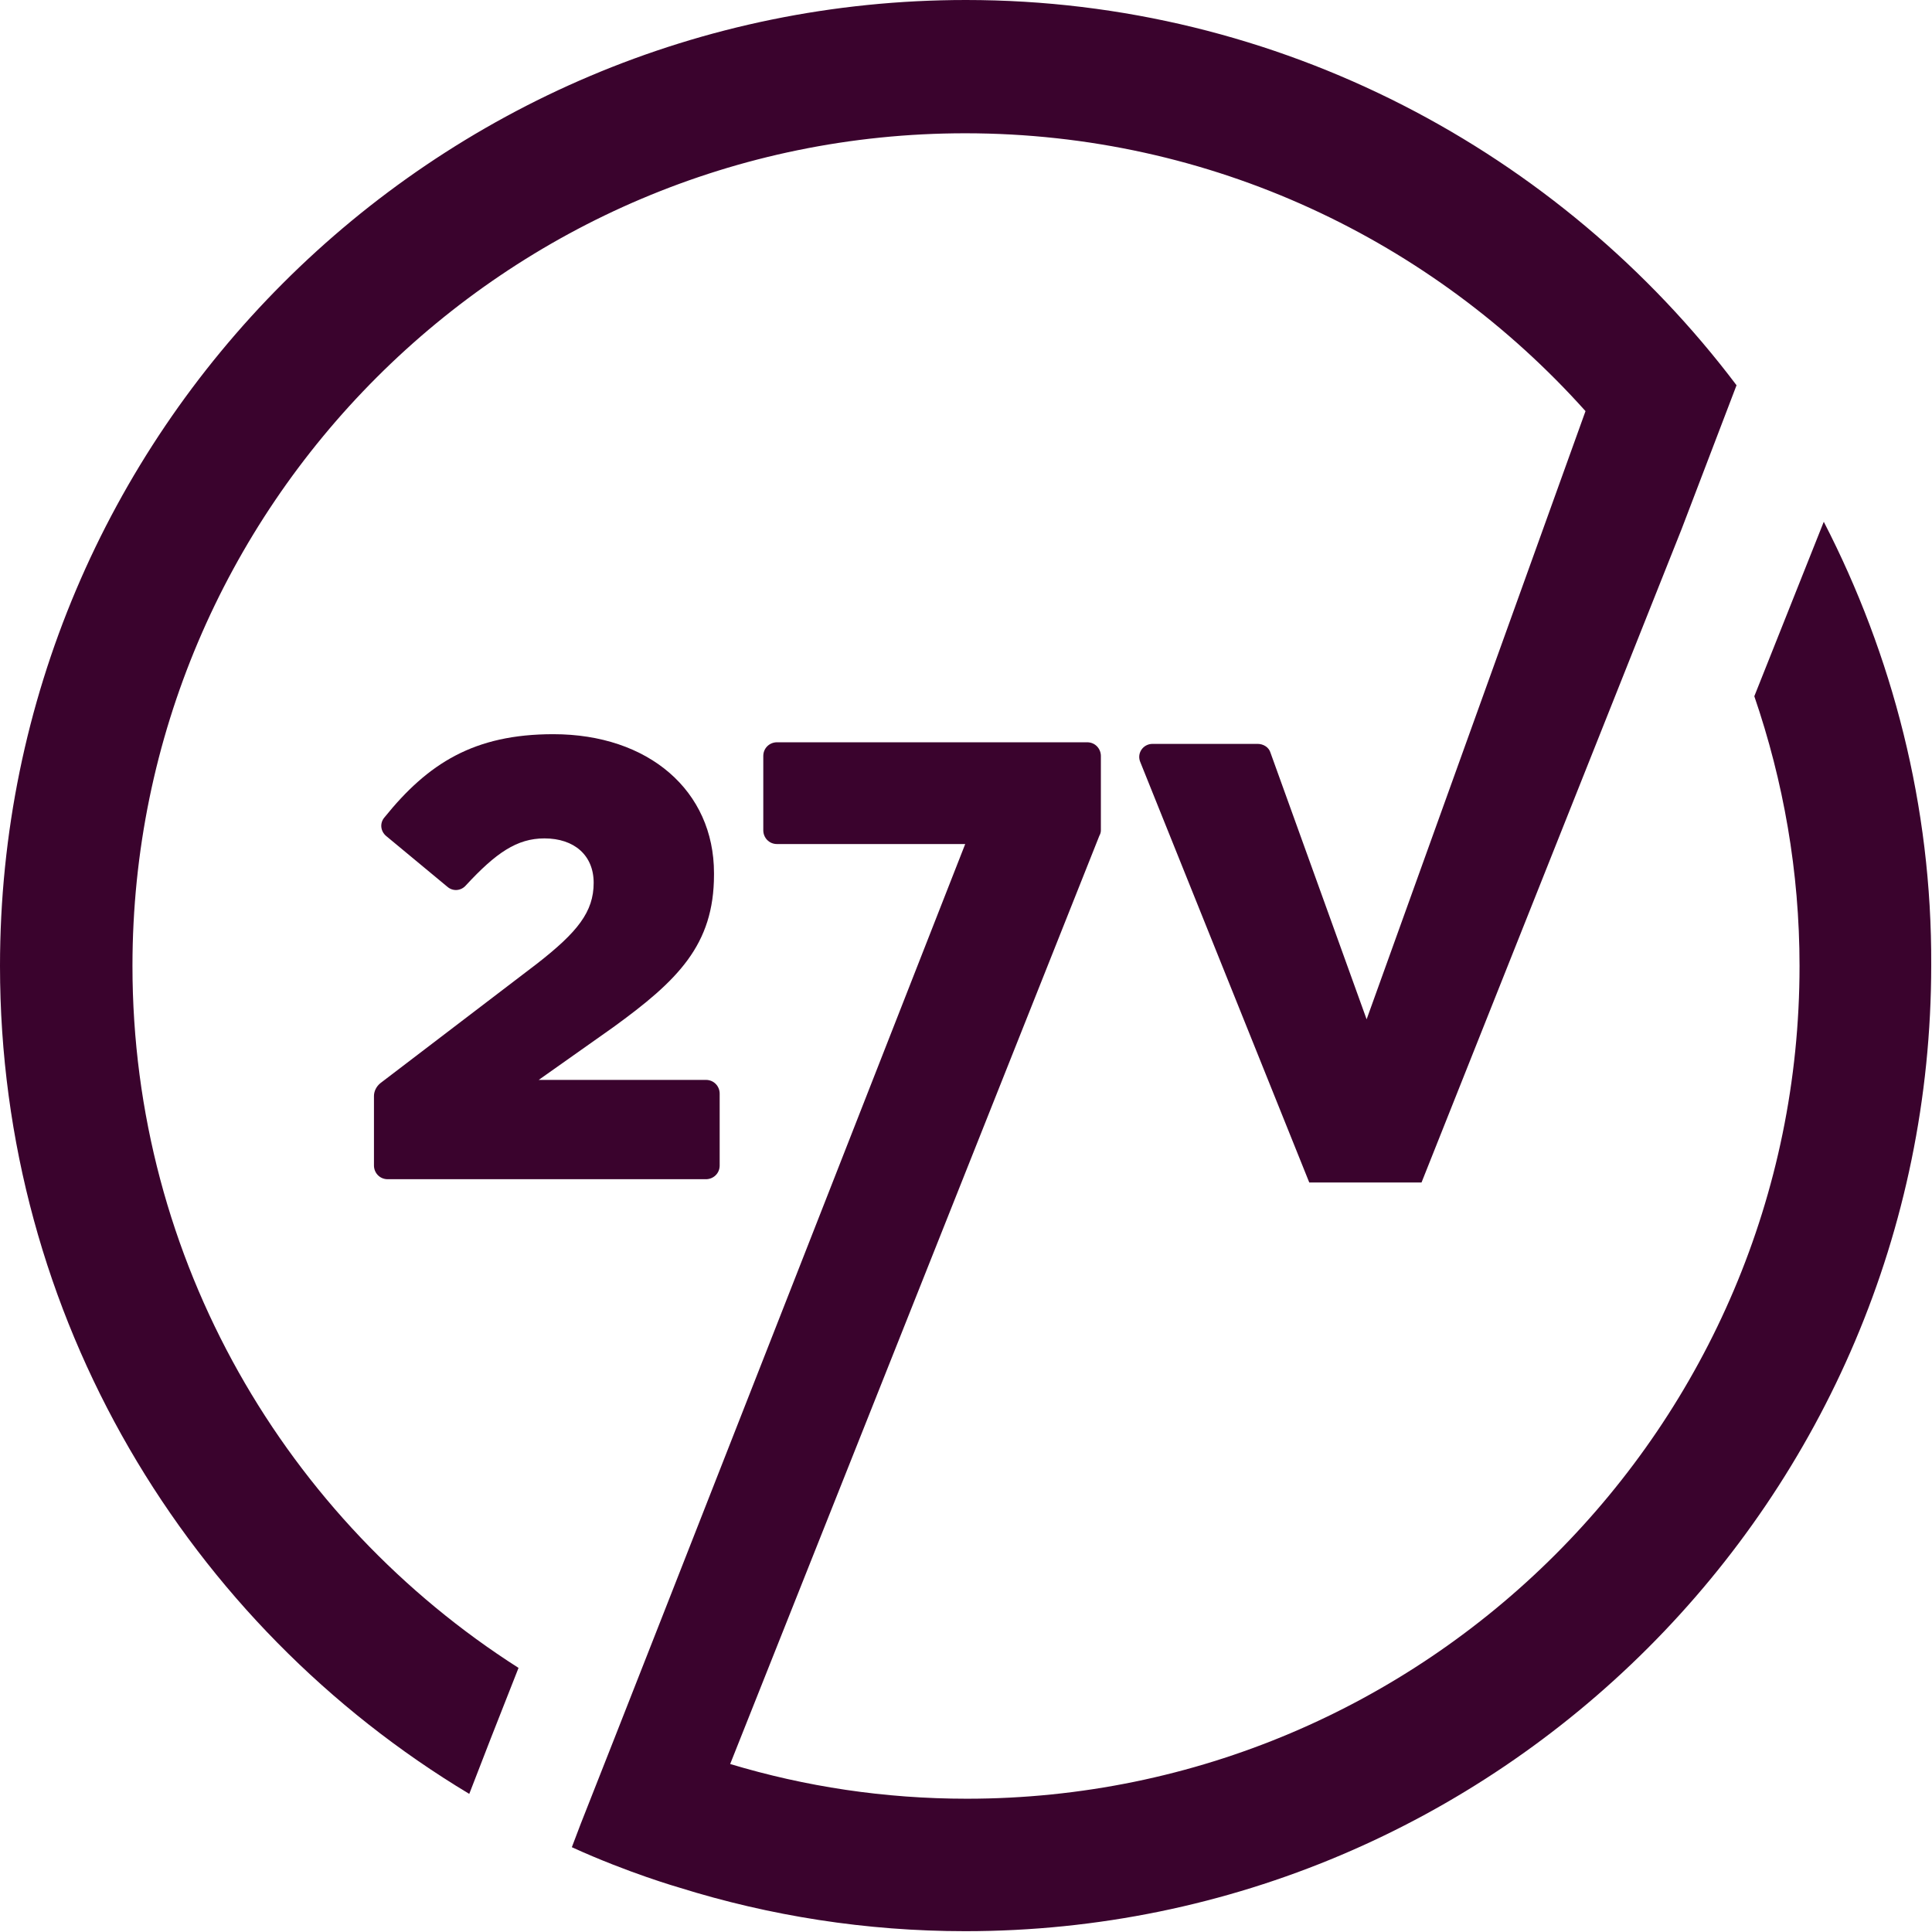
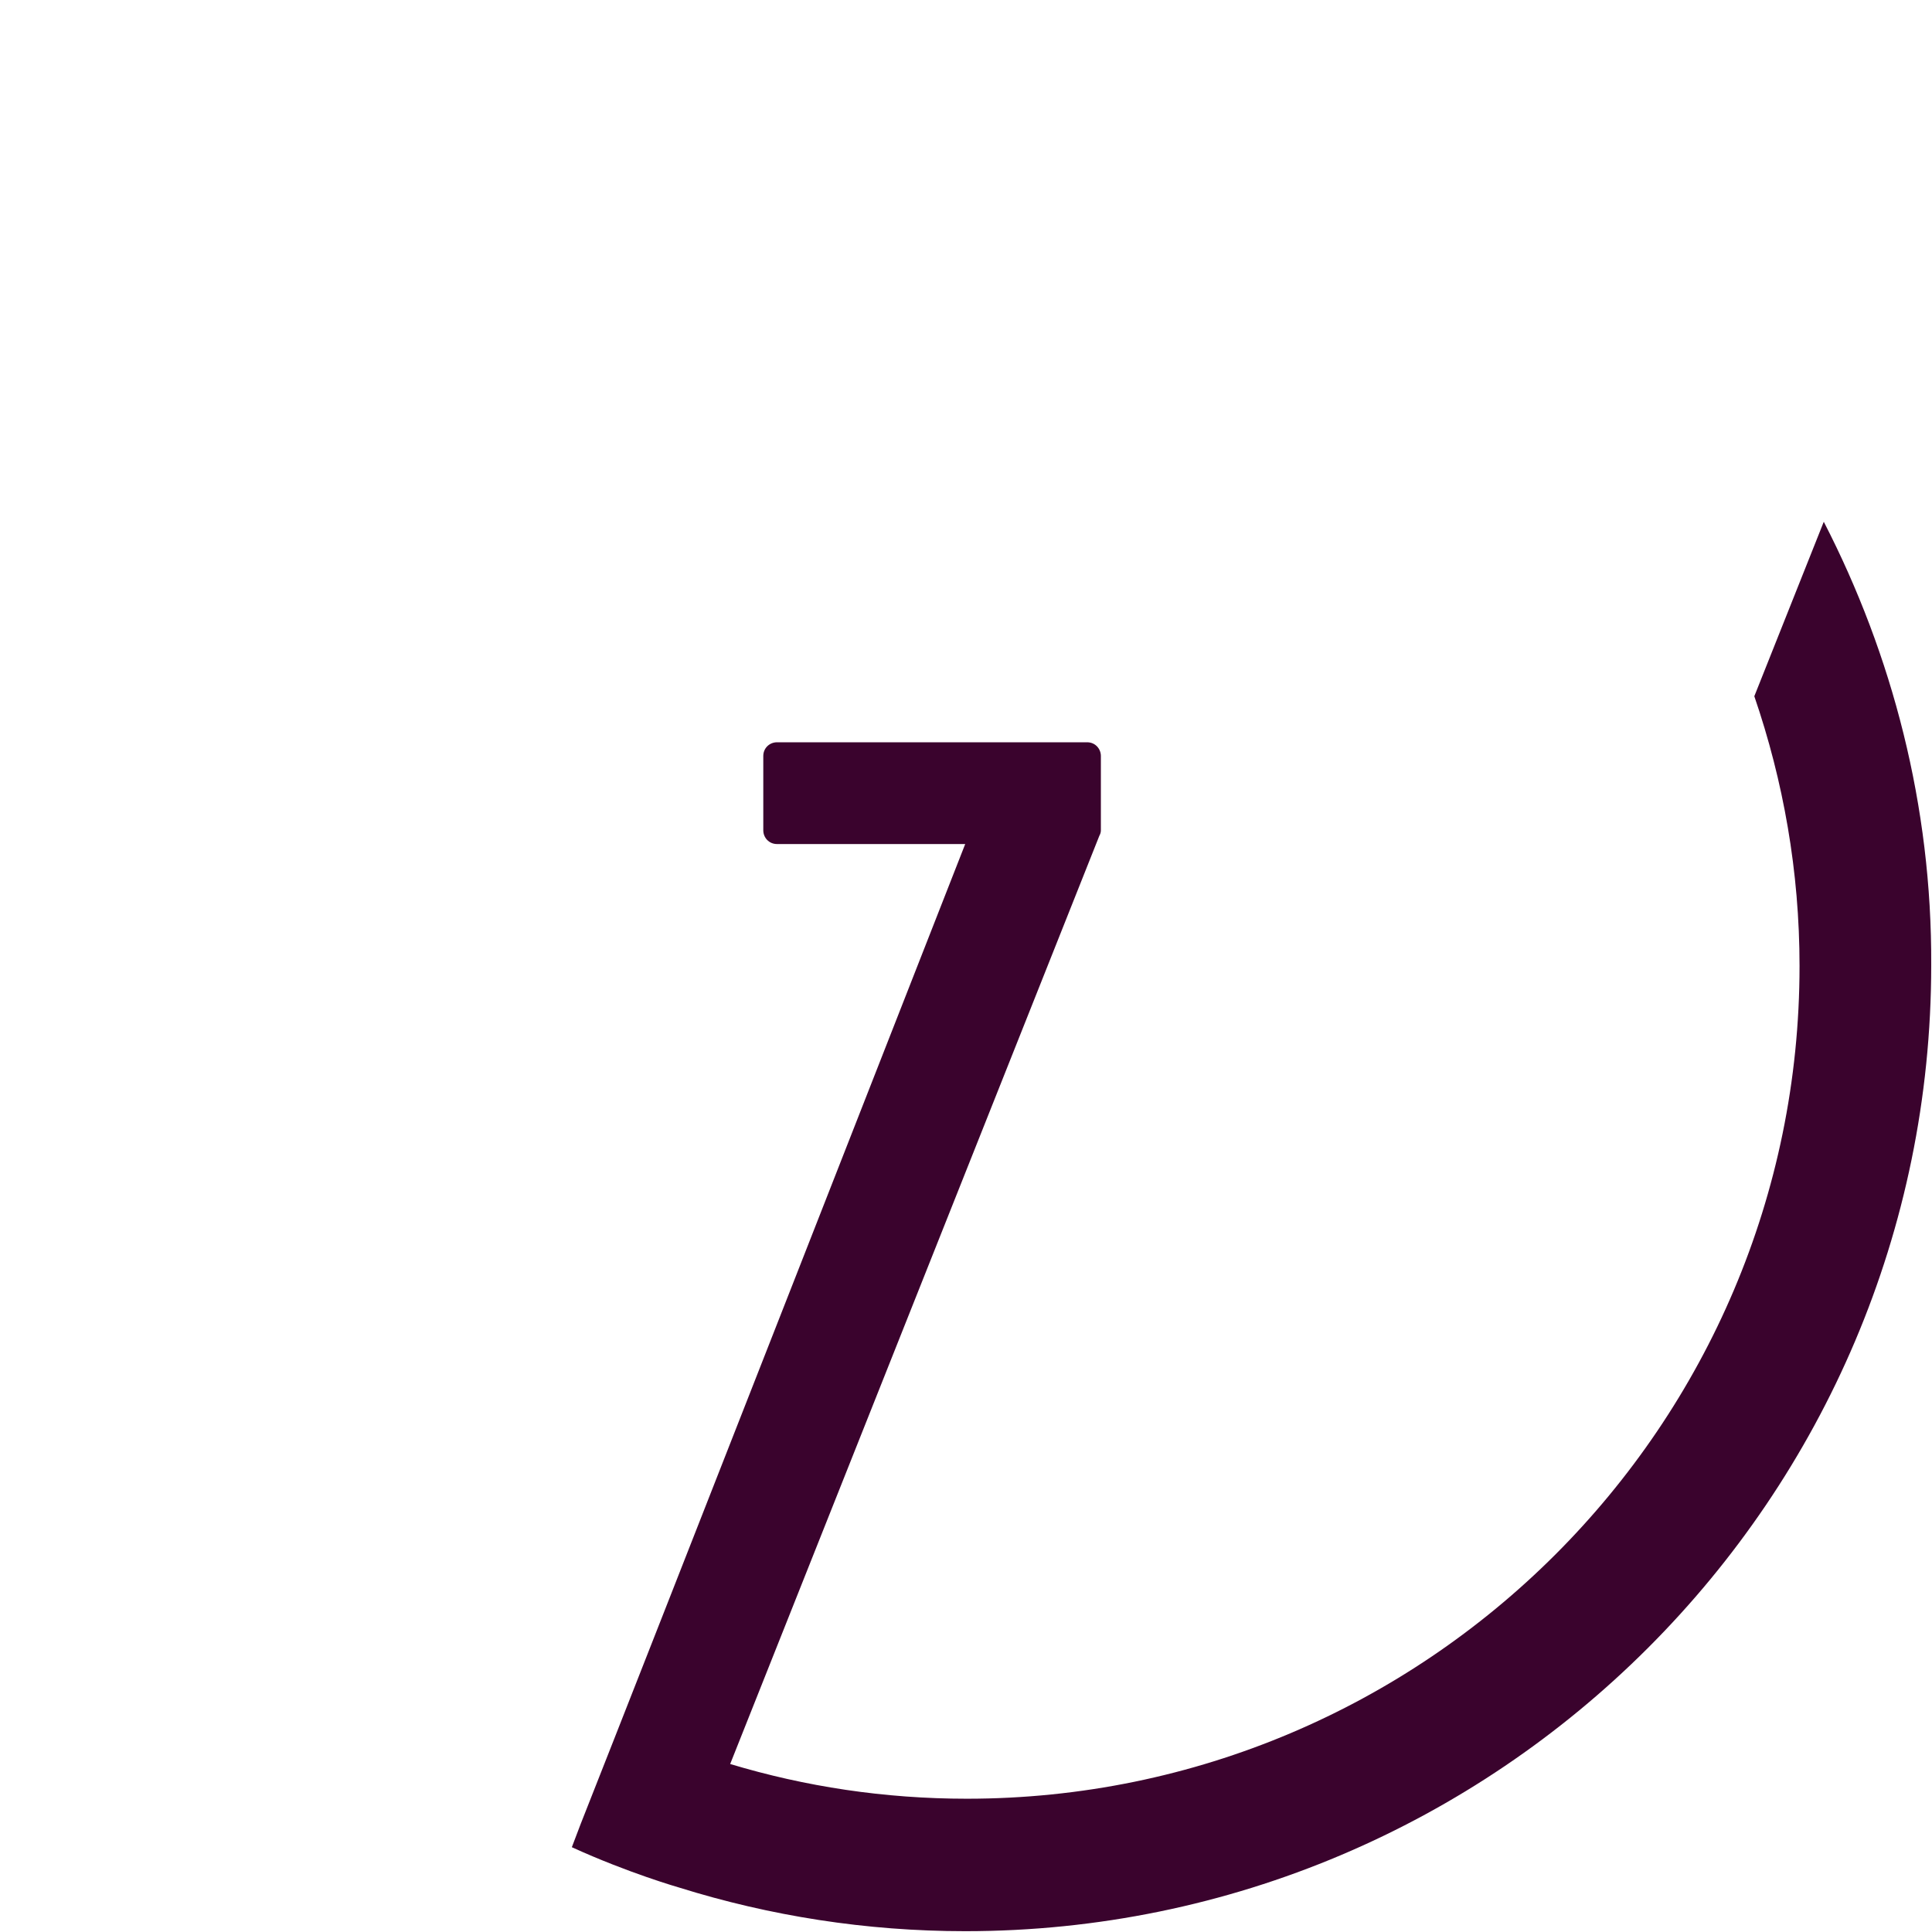
<svg xmlns="http://www.w3.org/2000/svg" width="64" height="64" viewBox="0 0 64 64" fill="none">
-   <path d="M17.793 31.92L12.602 35.88C12.469 35.987 12.388 36.147 12.388 36.308V38.609C12.388 38.849 12.575 39.063 12.843 39.063H23.385C23.626 39.063 23.84 38.876 23.84 38.609V36.227C23.84 35.987 23.652 35.773 23.385 35.773H17.846L20.308 34.033C22.448 32.482 23.652 31.304 23.652 28.977V28.923C23.652 26.194 21.485 24.321 18.328 24.321C15.706 24.321 14.181 25.284 12.736 27.077C12.575 27.264 12.602 27.532 12.79 27.692L14.823 29.378C15.01 29.538 15.278 29.512 15.438 29.324C16.428 28.254 17.124 27.773 18.034 27.773C19.024 27.773 19.666 28.334 19.666 29.244C19.666 30.207 19.131 30.876 17.793 31.92Z" fill="#3A032D" />
  <path d="M60.415 17.284L58.114 23.064C59.077 25.873 59.612 28.87 59.612 32C59.612 47.224 47.224 59.585 32.027 59.585C29.298 59.585 26.676 59.184 24.188 58.435L36.415 27.692C36.442 27.639 36.468 27.585 36.468 27.505V25.044C36.468 24.803 36.281 24.589 36.014 24.589H25.739C25.498 24.589 25.285 24.776 25.285 25.044V27.505C25.285 27.746 25.472 27.96 25.739 27.96H31.974C31.974 27.96 21.218 55.411 19.238 60.415L18.943 61.191C20.816 62.047 22.502 62.529 22.502 62.529C25.498 63.465 28.683 63.973 31.974 63.973C49.606 63.973 63.974 49.632 63.974 31.973C64 26.702 62.689 21.699 60.415 17.284Z" fill="#3A032D" />
-   <path d="M4.388 32C4.388 16.776 16.776 4.415 31.973 4.415C40.134 4.415 47.465 7.973 52.522 13.619L45.271 33.766L42.087 24.936C42.033 24.749 41.846 24.642 41.659 24.642H38.181C37.859 24.642 37.645 24.963 37.779 25.258L43.371 39.171H47.09L55.706 17.525L57.525 12.762C51.692 5.03 42.381 0 32 0C14.341 0 0 14.341 0 32C0 43.639 6.234 53.833 15.545 59.425C15.947 58.381 16.508 56.937 17.177 55.251C9.498 50.355 4.388 41.766 4.388 32Z" fill="#3A032D" />
</svg>